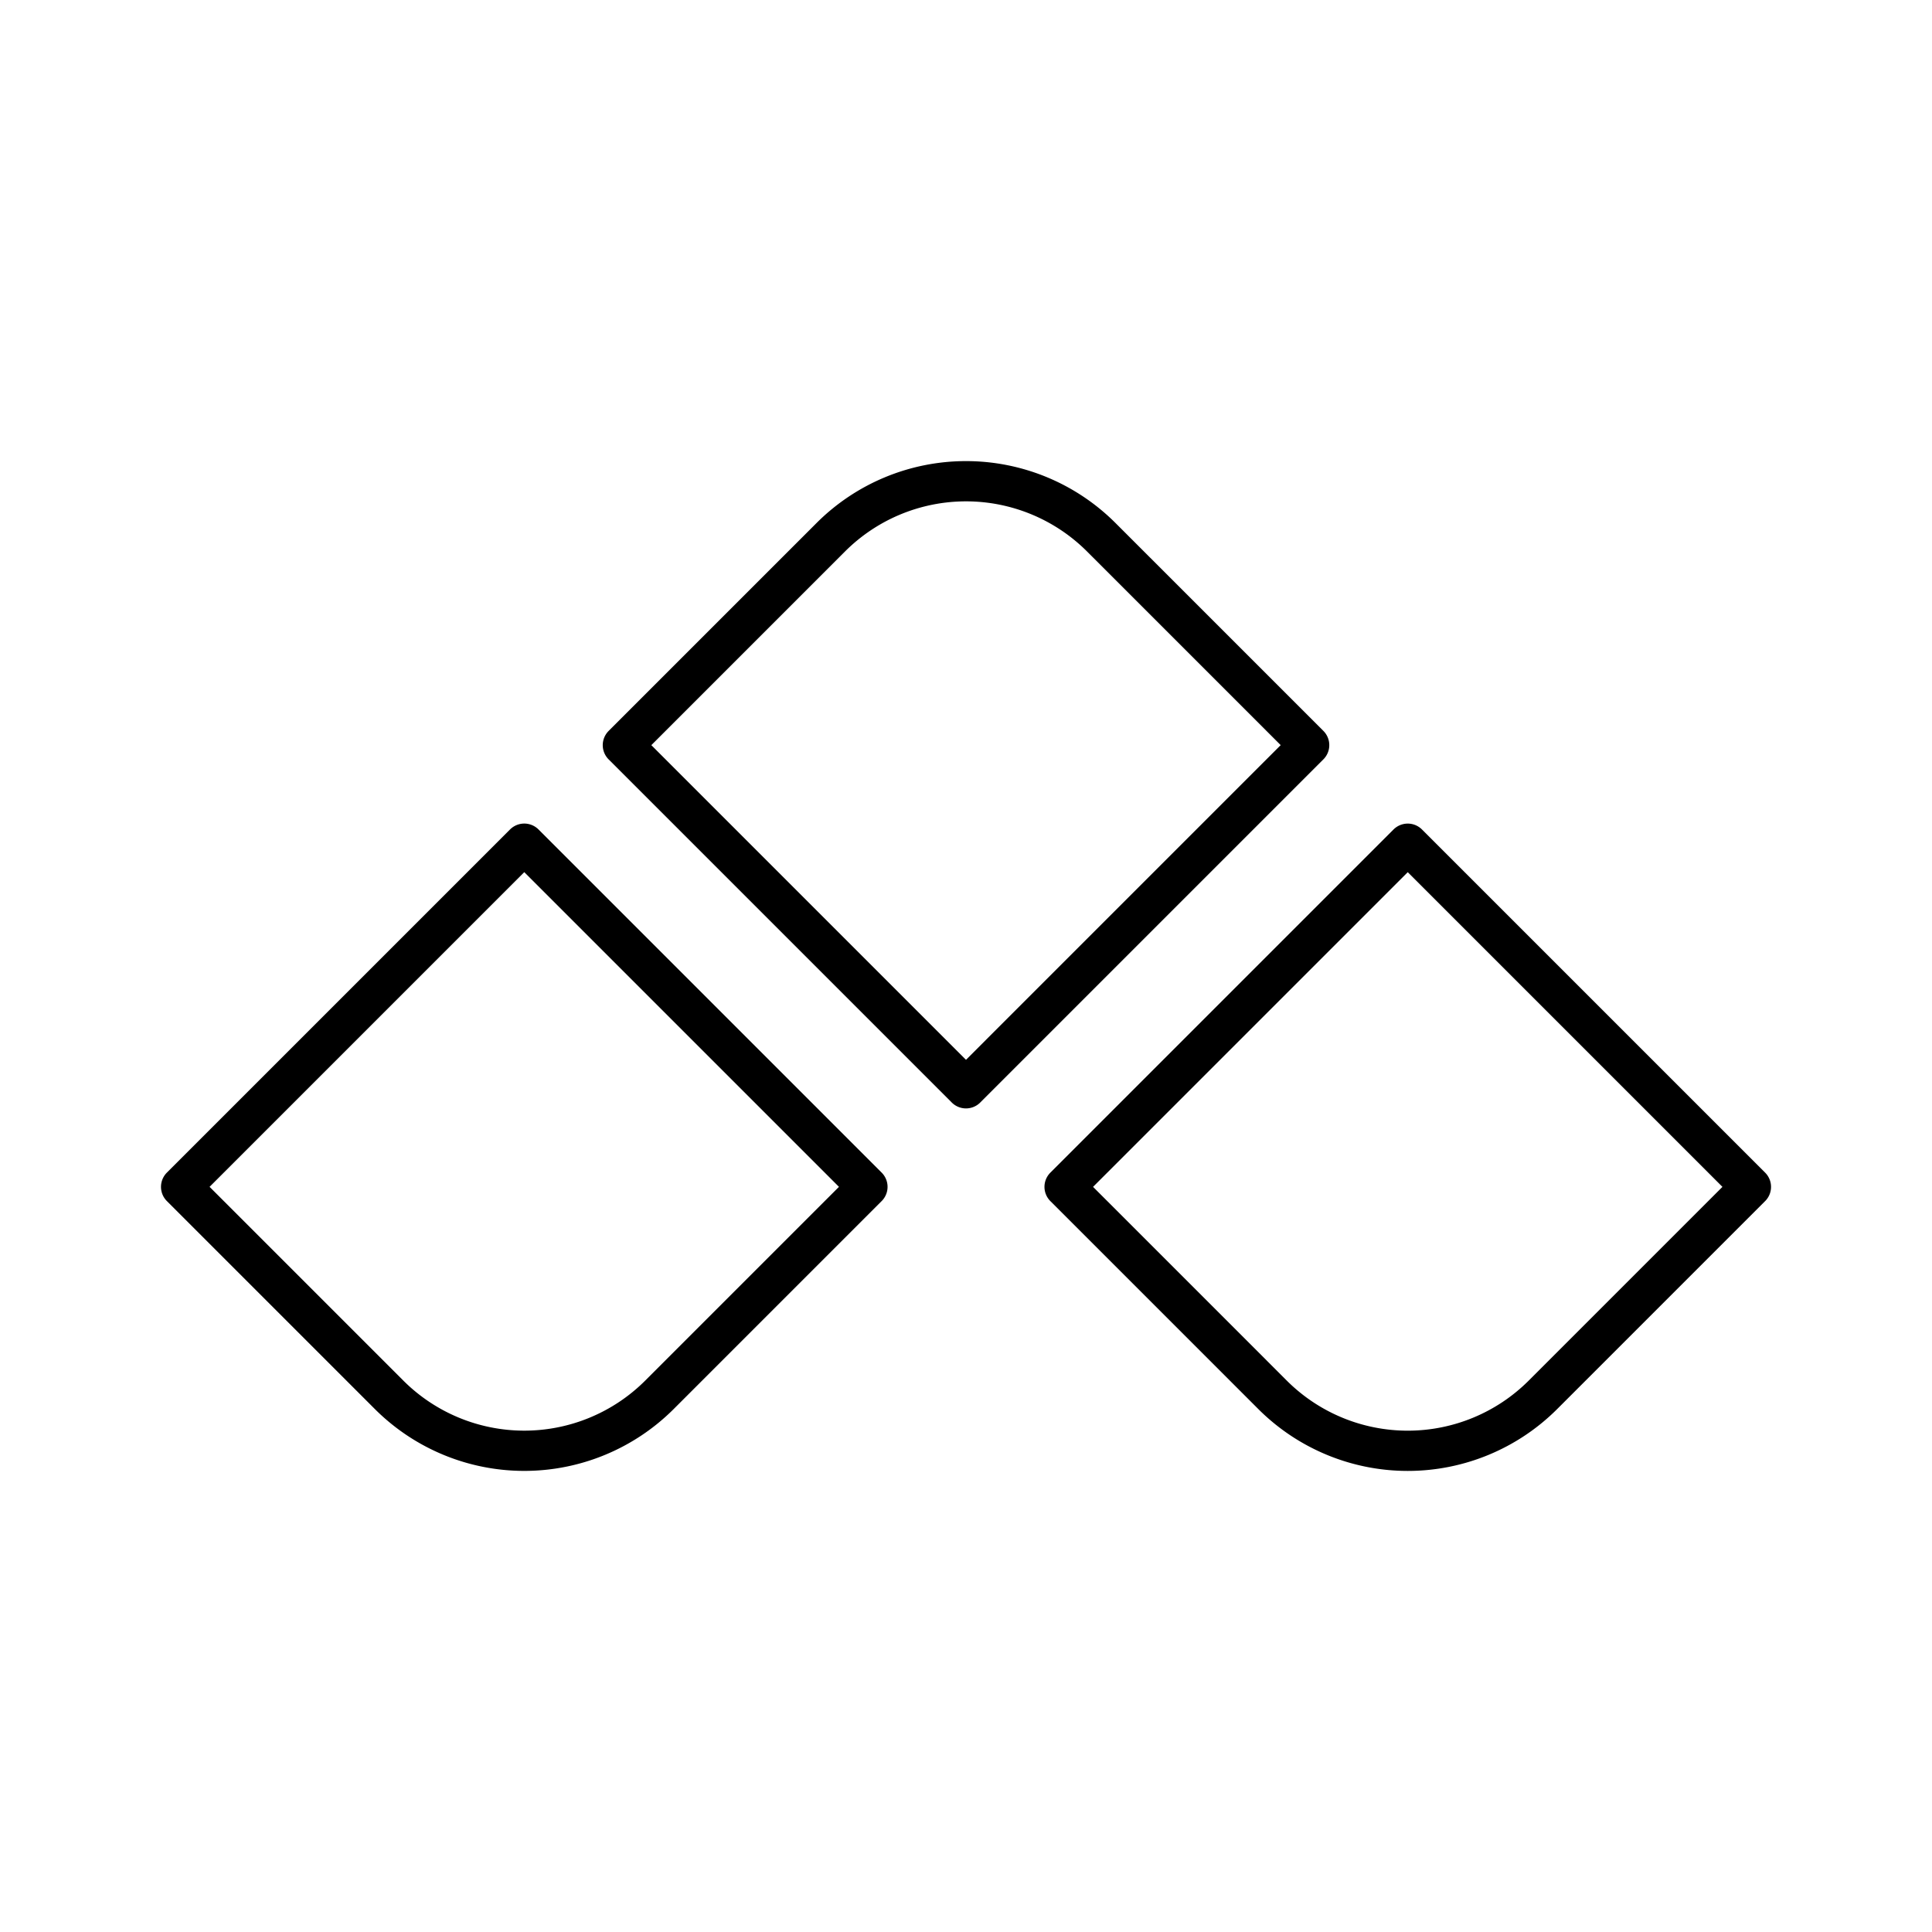
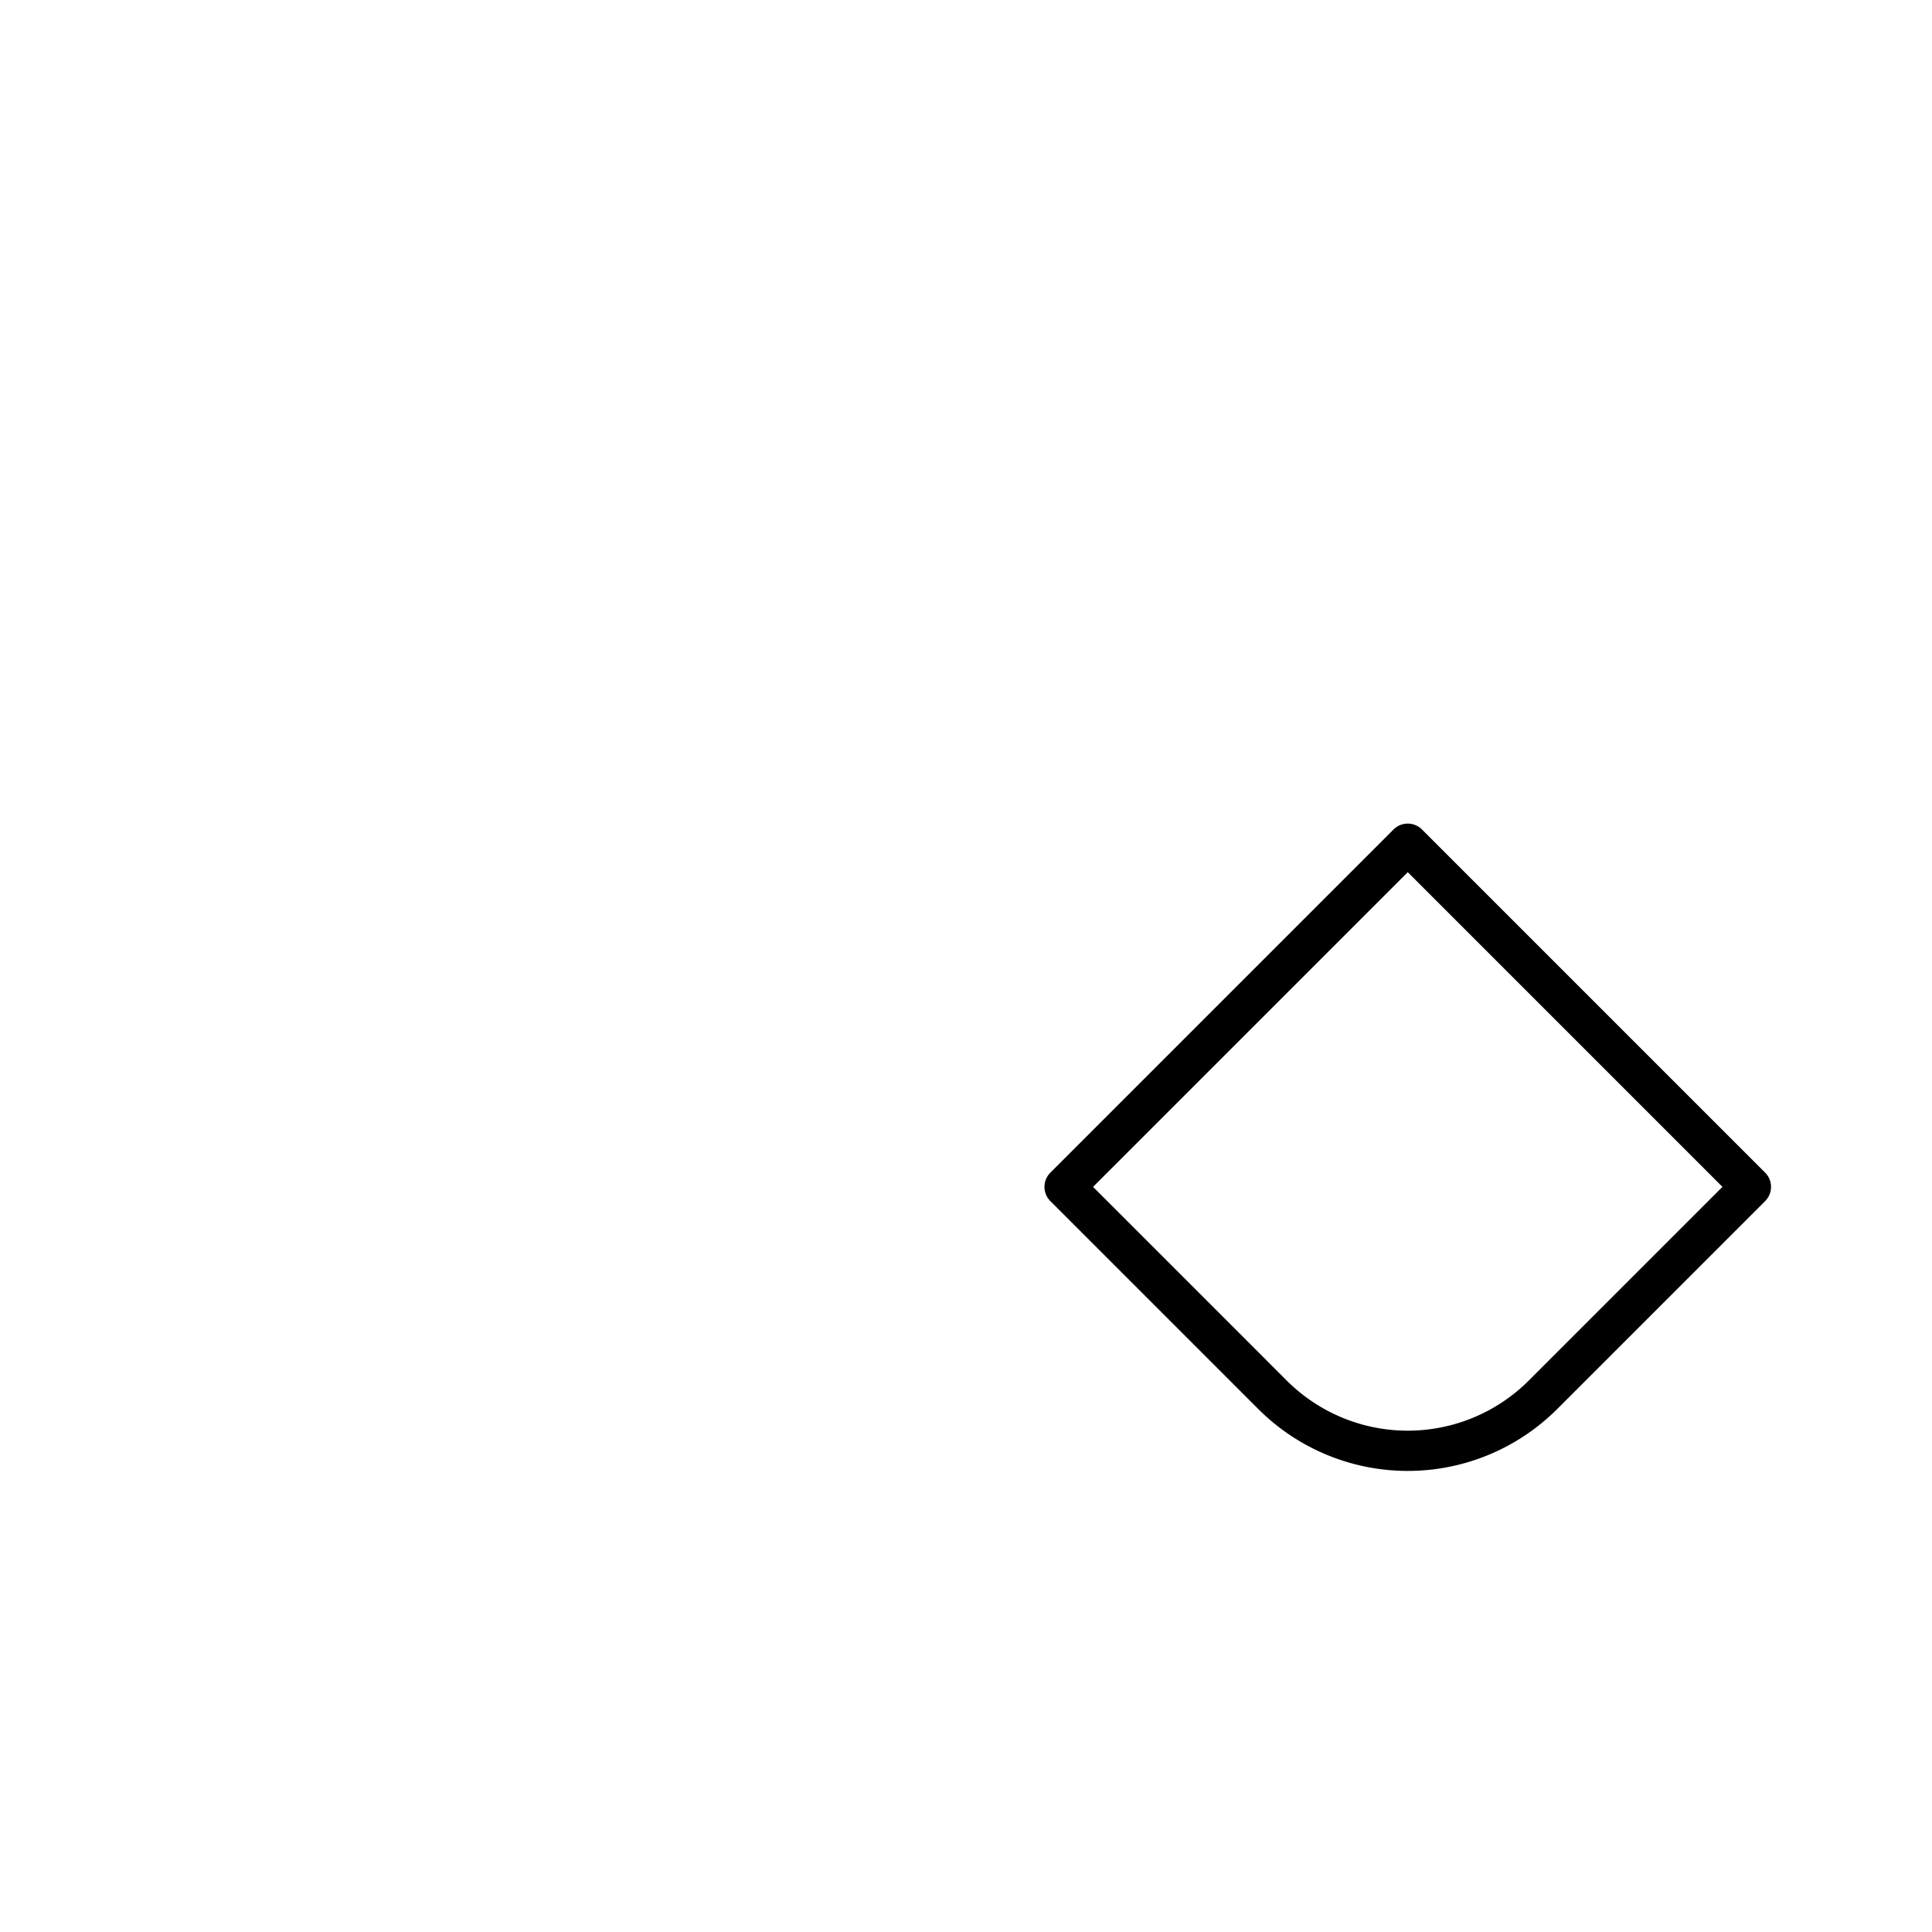
<svg xmlns="http://www.w3.org/2000/svg" width="800px" height="800px" viewBox="0 0 48 48">
  <defs>
    <style>.a{fill:none;stroke:#000000;stroke-linecap:round;stroke-linejoin:round;}</style>
  </defs>
-   <path class="a" d="M22.723,12.484h7.305a0,0,0,0,1,0,0V24.541a0,0,0,0,1,0,0H17.972a0,0,0,0,1,0,0V17.236a4.752,4.752,0,0,1,4.752-4.752Z" transform="translate(20.12 -11.548) rotate(45)" />
  <path class="a" d="M33.698,23.459H41.003a0,0,0,0,1,0,0V35.516a0,0,0,0,1,0,0H28.946a0,0,0,0,1,0,0V28.211A4.752,4.752,0,0,1,33.698,23.459Z" transform="translate(38.855 75.069) rotate(-135)" />
-   <path class="a" d="M11.749,23.459h7.305a0,0,0,0,1,0,0V35.516a0,0,0,0,1,0,0H6.997a0,0,0,0,1,0,0V28.211A4.752,4.752,0,0,1,11.749,23.459Z" transform="translate(1.385 59.548) rotate(-135)" />
</svg>